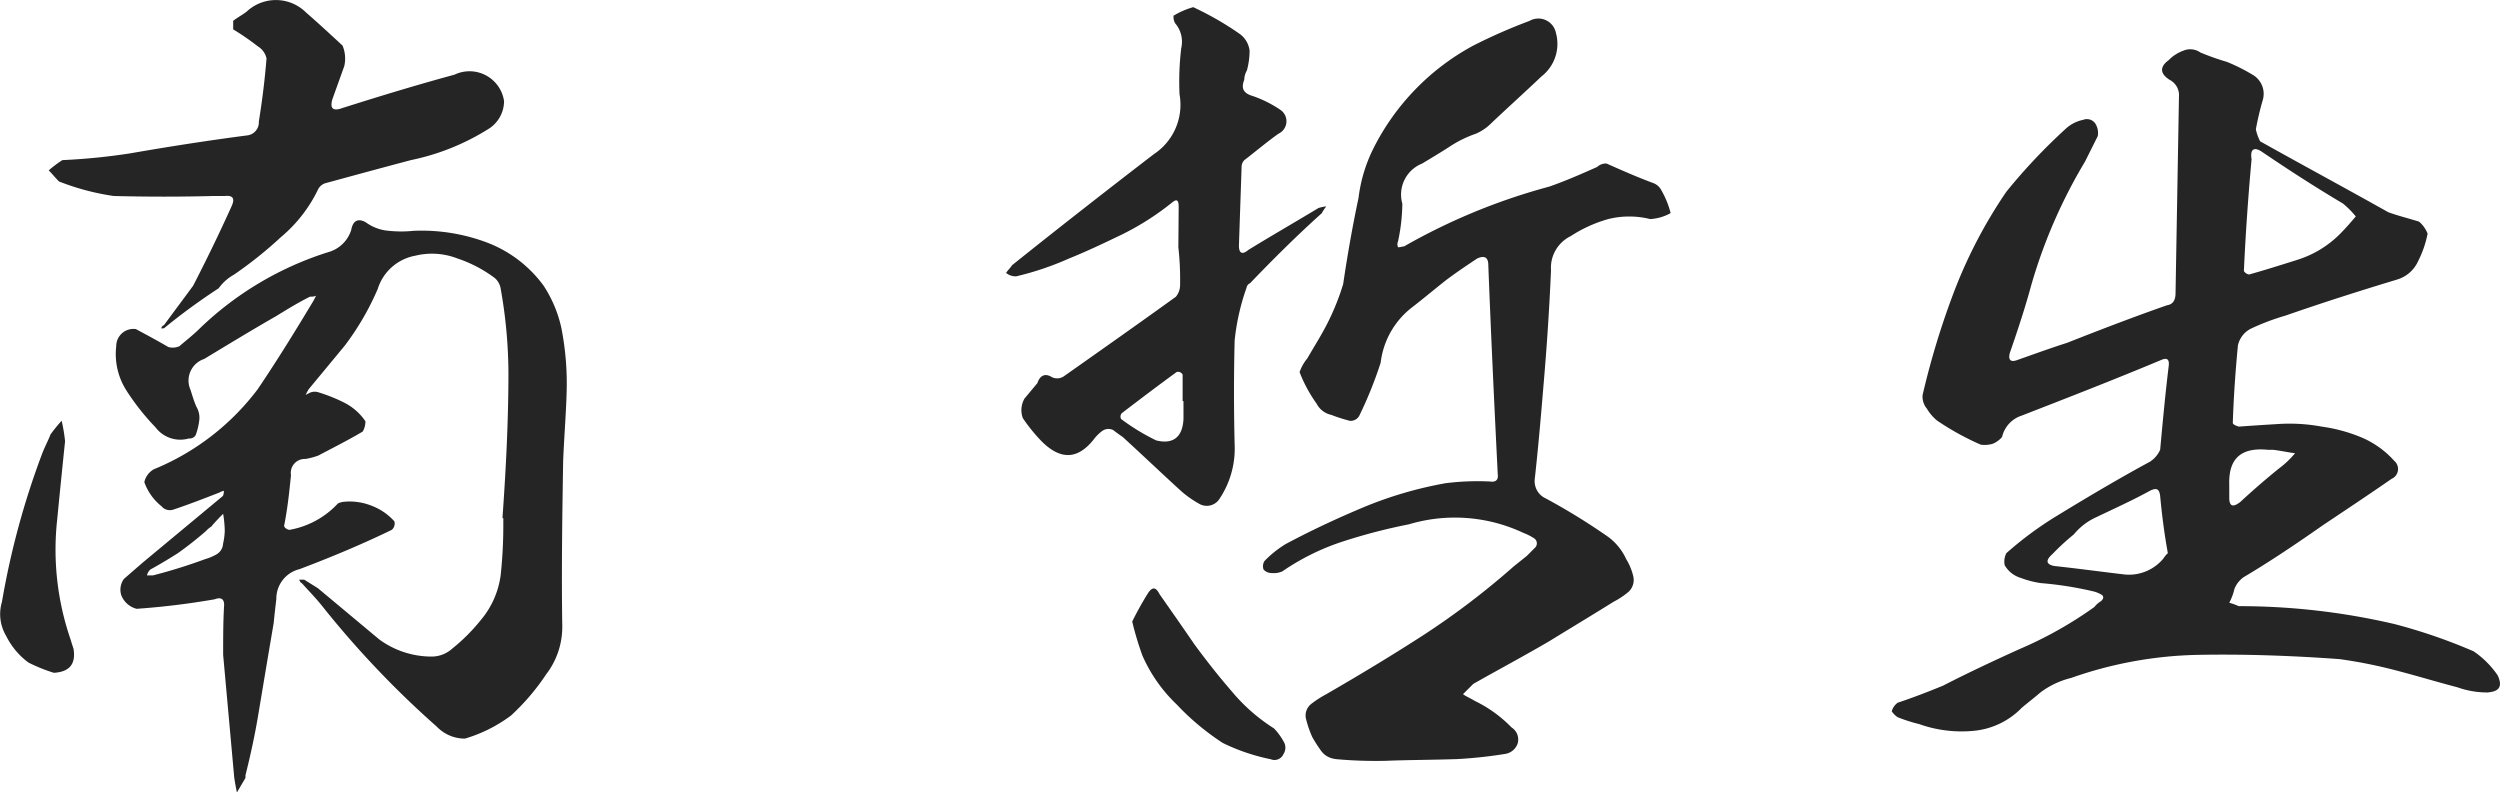
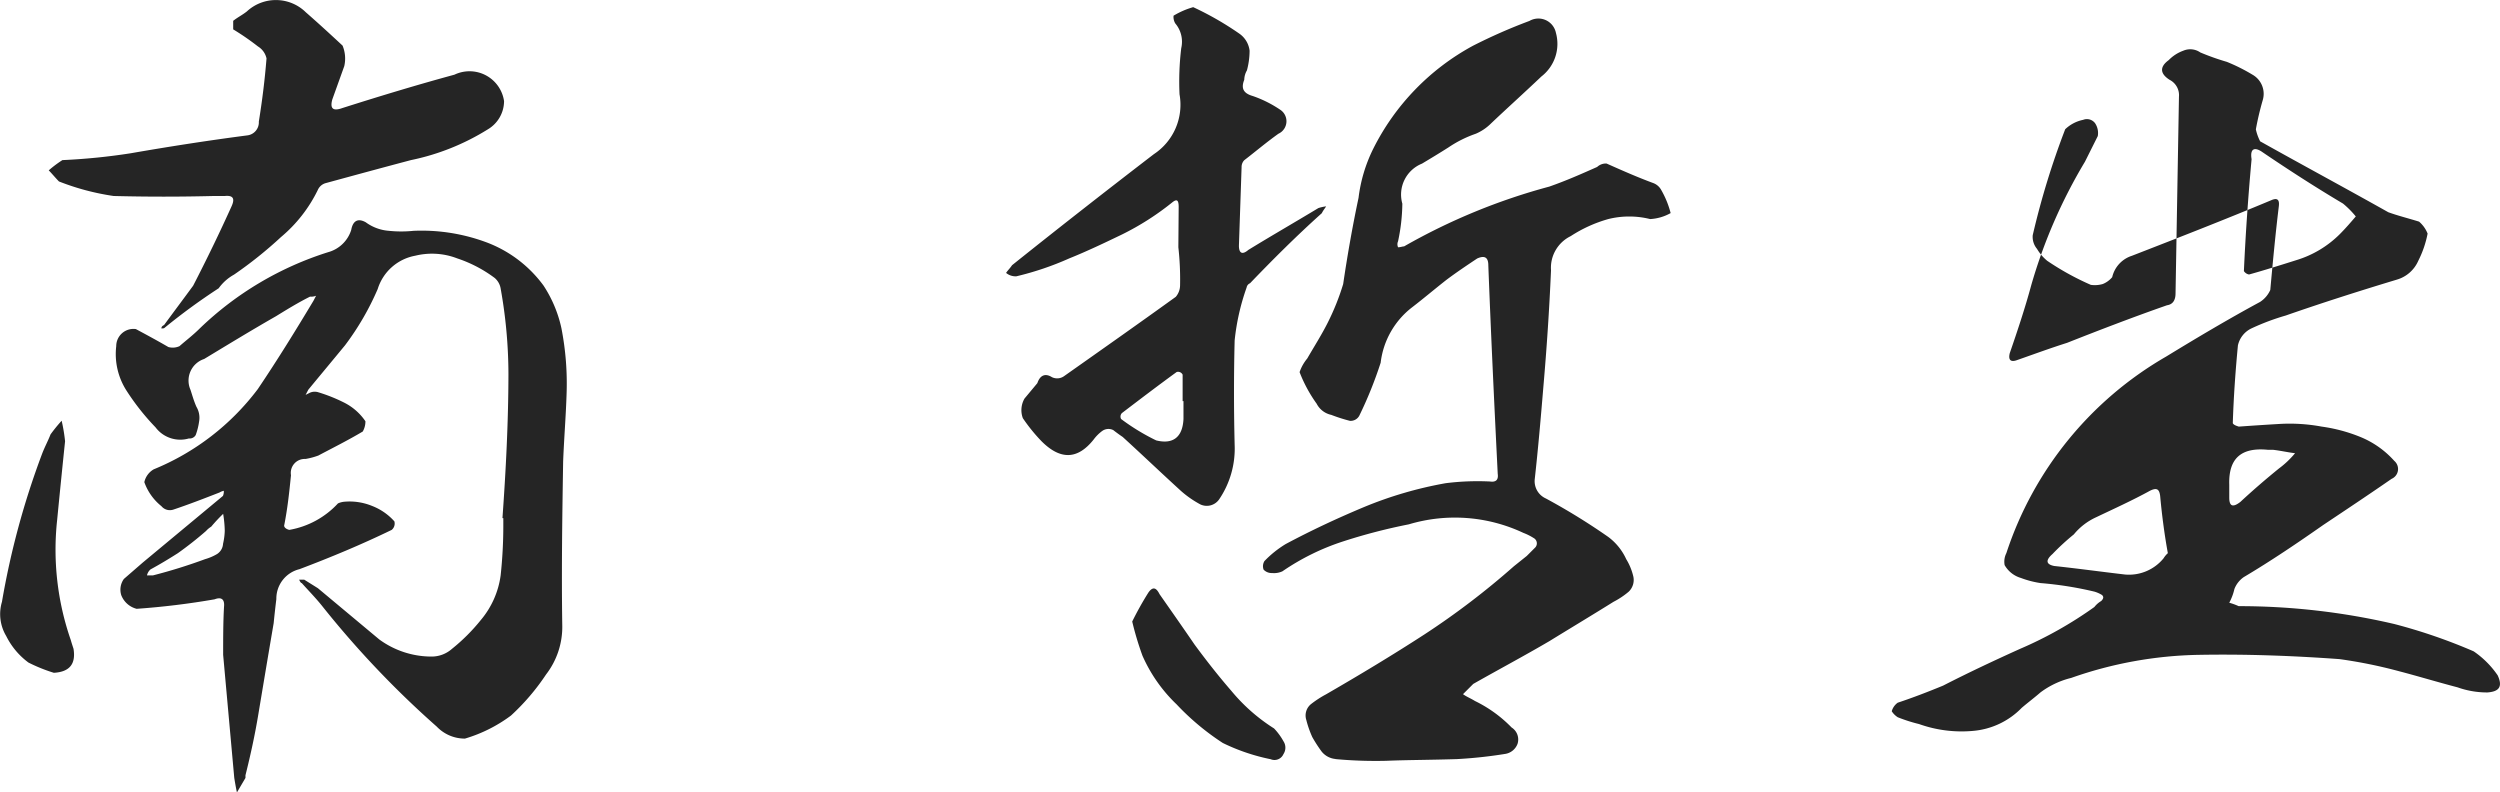
<svg xmlns="http://www.w3.org/2000/svg" width="93.624" height="29.676" viewBox="0 0 93.624 29.676">
-   <path id="パス_3067" data-name="パス 3067" d="M24.48-6.72h.032v.32a17.412,17.412,0,0,1-.1,1.824,3.268,3.268,0,0,1-.736,1.664,7,7,0,0,1-1.088,1.088,1.147,1.147,0,0,1-.768.288,3.314,3.314,0,0,1-1.952-.64l-2.3-1.92-.512-.32h-.192c.032.064.064.128.1.128.256.288.512.544.768.864a35.639,35.639,0,0,0,4.288,4.512,1.451,1.451,0,0,0,1.056.448A5.476,5.476,0,0,0,24.8.672,8.36,8.36,0,0,0,26.112-.864a2.913,2.913,0,0,0,.608-1.824c-.032-2.048,0-4.128.032-6.144.032-.832.1-1.664.128-2.5a10.81,10.81,0,0,0-.192-2.5,4.727,4.727,0,0,0-.672-1.6,4.686,4.686,0,0,0-2.176-1.632,6.962,6.962,0,0,0-2.688-.416,4.5,4.5,0,0,1-.928,0,1.675,1.675,0,0,1-.864-.32c-.288-.16-.48-.064-.544.288a1.251,1.251,0,0,1-.864.832,12.214,12.214,0,0,0-4.8,2.848c-.256.256-.512.448-.768.672a.608.608,0,0,1-.416.032c-.384-.224-.8-.448-1.216-.672a.645.645,0,0,0-.736.64,2.531,2.531,0,0,0,.384,1.664,8.941,8.941,0,0,0,1.088,1.376,1.158,1.158,0,0,0,1.248.416.26.26,0,0,0,.256-.128,2.4,2.4,0,0,0,.128-.512.8.8,0,0,0-.1-.544c-.1-.224-.16-.448-.224-.64a.851.851,0,0,1,.512-1.152c.9-.544,1.792-1.088,2.688-1.6.416-.256.832-.512,1.28-.736a.474.474,0,0,0,.224-.032l-.1.192c-.672,1.12-1.344,2.208-2.08,3.3a9.267,9.267,0,0,1-3.9,3.008.737.737,0,0,0-.352.48,2.014,2.014,0,0,0,.64.9.41.41,0,0,0,.448.128c.576-.192,1.152-.416,1.728-.64a.541.541,0,0,1,.16-.064.406.406,0,0,1-.032.192l-3.008,2.5-.7.608a.685.685,0,0,0-.1.608.839.839,0,0,0,.576.512A28.944,28.944,0,0,0,13.7-3.68c.256-.1.384,0,.352.288-.032.576-.032,1.184-.032,1.792l.416,4.608c.032.192.064.384.1.544l.32-.544v-.1c.192-.768.352-1.5.48-2.272.192-1.152.384-2.3.576-3.424.032-.32.064-.608.1-.9a1.135,1.135,0,0,1,.864-1.12c1.184-.448,2.336-.928,3.456-1.472a.307.307,0,0,0,.1-.32,2.165,2.165,0,0,0-.832-.576,2.227,2.227,0,0,0-1.024-.16.753.753,0,0,0-.256.064,3.229,3.229,0,0,1-1.824.992c-.128-.032-.192-.1-.192-.16.128-.64.192-1.248.256-1.888a.522.522,0,0,1,.544-.608,2.666,2.666,0,0,0,.48-.128c.544-.288,1.12-.576,1.664-.9a.76.76,0,0,0,.1-.384,2.1,2.1,0,0,0-.8-.7,6.006,6.006,0,0,0-.96-.384.44.44,0,0,0-.352.032l-.128.064.1-.192c.448-.544.928-1.12,1.376-1.664A10.174,10.174,0,0,0,19.808-15.3a1.813,1.813,0,0,1,1.408-1.248,2.62,2.62,0,0,1,1.568.1,4.939,4.939,0,0,1,1.408.736.669.669,0,0,1,.224.416,18.3,18.3,0,0,1,.288,3.2C24.7-10.3,24.608-8.512,24.48-6.72Zm-10.4.48a2.47,2.47,0,0,1-.064.48.488.488,0,0,1-.224.384,1.891,1.891,0,0,1-.448.192,19.742,19.742,0,0,1-1.952.608h-.224A.406.406,0,0,1,11.3-4.8c.352-.192.672-.384,1.024-.608a13.414,13.414,0,0,0,1.056-.832.848.848,0,0,1,.192-.16,6.143,6.143,0,0,1,.448-.48A4.337,4.337,0,0,1,14.08-6.24Zm-.416-12.544h.416c.32-.032.384.1.256.384q-.672,1.488-1.44,2.976c-.352.48-.736.992-1.088,1.472-.064.032-.1.064-.1.128.064,0,.1,0,.128-.032a23.242,23.242,0,0,1,2.016-1.472,1.754,1.754,0,0,1,.576-.512,15.42,15.42,0,0,0,1.76-1.408,5.349,5.349,0,0,0,1.376-1.76.454.454,0,0,1,.288-.256c1.056-.288,2.112-.576,3.2-.864a8.772,8.772,0,0,0,2.88-1.152,1.235,1.235,0,0,0,.608-1.056,1.307,1.307,0,0,0-1.856-.992c-1.408.384-2.784.8-4.192,1.248-.352.128-.48.032-.384-.32l.448-1.248a1.271,1.271,0,0,0-.064-.768c-.448-.416-.9-.832-1.376-1.248a1.6,1.6,0,0,0-2.208-.032c-.16.128-.352.224-.512.352v.32a9.525,9.525,0,0,1,.928.64.7.7,0,0,1,.32.448c-.064.8-.16,1.568-.288,2.368a.49.49,0,0,1-.416.512c-1.472.192-2.912.416-4.384.672A23.115,23.115,0,0,1,8-20.128a4.249,4.249,0,0,0-.512.384c.128.128.256.288.384.416a9.221,9.221,0,0,0,2.048.544Q11.792-18.736,13.664-18.784ZM7.68-.928c.576-.032.832-.32.736-.9-.032-.1-.064-.192-.1-.32a10.31,10.31,0,0,1-.512-4.512C7.9-7.648,8-8.64,8.1-9.6a6.408,6.408,0,0,0-.128-.768,5.843,5.843,0,0,0-.416.512c-.1.256-.224.48-.32.736a30.134,30.134,0,0,0-1.5,5.536,1.6,1.6,0,0,0,.16,1.28,2.766,2.766,0,0,0,.832.992A6.006,6.006,0,0,0,7.68-.928Zm48,3.232a16.51,16.51,0,0,0,1.888.064c.768-.032,1.664-.032,2.656-.064a17.026,17.026,0,0,0,1.792-.192.591.591,0,0,0,.48-.384.533.533,0,0,0-.224-.608A4.893,4.893,0,0,0,60.9.128c-.16-.1-.32-.16-.448-.256l.384-.384c.96-.544,1.92-1.056,2.848-1.6.832-.512,1.632-.992,2.4-1.472a3.005,3.005,0,0,0,.576-.384.609.609,0,0,0,.16-.608,2.17,2.17,0,0,0-.256-.608,2.151,2.151,0,0,0-.672-.832,23.954,23.954,0,0,0-2.336-1.44.709.709,0,0,1-.416-.736c.128-1.152.224-2.272.32-3.424.128-1.472.224-2.912.288-4.384a1.317,1.317,0,0,1,.736-1.28,5.131,5.131,0,0,1,1.408-.64,3.249,3.249,0,0,1,1.568,0,1.757,1.757,0,0,0,.768-.224,3.491,3.491,0,0,0-.352-.864.565.565,0,0,0-.288-.256c-.608-.224-1.184-.48-1.76-.736a.481.481,0,0,0-.352.128c-.576.256-1.152.512-1.792.736a22.951,22.951,0,0,0-5.44,2.24c-.064,0-.128.032-.224.032a.273.273,0,0,1,0-.224,7.035,7.035,0,0,0,.16-1.408,1.249,1.249,0,0,1,.736-1.5c.32-.192.64-.384.992-.608a4.38,4.38,0,0,1,1.024-.512A1.816,1.816,0,0,0,61.5-21.5c.608-.576,1.248-1.152,1.888-1.76a1.544,1.544,0,0,0,.544-1.632.67.67,0,0,0-.992-.448,20.2,20.2,0,0,0-2.112.928,8.922,8.922,0,0,0-3.744,3.872,5.663,5.663,0,0,0-.544,1.824c-.224,1.056-.416,2.144-.576,3.232a9.01,9.01,0,0,1-.576,1.44c-.224.448-.512.9-.768,1.344a1.623,1.623,0,0,0-.288.512,5.277,5.277,0,0,0,.64,1.184.8.8,0,0,0,.544.416,5.971,5.971,0,0,0,.7.224.368.368,0,0,0,.352-.192,15.122,15.122,0,0,0,.8-1.984,3.073,3.073,0,0,1,1.184-2.08c.416-.32.832-.672,1.28-1.024.384-.288.768-.544,1.152-.8.288-.128.416-.032.416.256.1,2.624.224,5.216.352,7.808q.048.336-.288.288a9.53,9.53,0,0,0-1.664.064,14.7,14.7,0,0,0-3.072.9c-.992.416-1.952.864-2.912,1.376a3.906,3.906,0,0,0-.8.64.367.367,0,0,0-.032.32.411.411,0,0,0,.32.128.75.75,0,0,0,.384-.064,8.834,8.834,0,0,1,2.272-1.12,21.416,21.416,0,0,1,2.464-.64,6.024,6.024,0,0,1,4.288.32,2.1,2.1,0,0,1,.384.192.227.227,0,0,1,.064.352l-.32.32-.48.384a29.074,29.074,0,0,1-3.36,2.56c-1.184.768-2.4,1.5-3.68,2.24a3.837,3.837,0,0,0-.544.352.547.547,0,0,0-.192.608,3.764,3.764,0,0,0,.224.64,5.212,5.212,0,0,0,.352.544A.754.754,0,0,0,55.68,2.3ZM49.792-16.864a10.844,10.844,0,0,1,.064,1.44.674.674,0,0,1-.16.416c-1.376.992-2.784,1.984-4.192,2.976a.445.445,0,0,1-.448.032c-.256-.16-.448-.064-.544.224l-.48.576a.865.865,0,0,0-.064.736,6.357,6.357,0,0,0,.7.864c.7.7,1.344.7,1.952-.064a1.517,1.517,0,0,1,.32-.32.4.4,0,0,1,.416-.032c.128.1.256.192.352.256.736.672,1.44,1.344,2.176,2.016a3.8,3.8,0,0,0,.736.512.564.564,0,0,0,.7-.192A3.385,3.385,0,0,0,51.9-9.472c-.032-1.312-.032-2.624,0-3.9a8.484,8.484,0,0,1,.448-1.984.213.213,0,0,1,.128-.16c.864-.9,1.76-1.792,2.688-2.624.064-.128.128-.192.16-.256a1.623,1.623,0,0,0-.288.064c-.9.544-1.792,1.056-2.624,1.568-.224.192-.352.128-.352-.16l.1-2.944a.363.363,0,0,1,.1-.256c.416-.32.832-.672,1.28-.992a.514.514,0,0,0,.064-.9,4.38,4.38,0,0,0-1.024-.512c-.352-.1-.448-.288-.32-.608a.729.729,0,0,1,.1-.352,2.905,2.905,0,0,0,.1-.736.907.907,0,0,0-.384-.64,11.517,11.517,0,0,0-1.728-.992,3.018,3.018,0,0,0-.736.32.476.476,0,0,0,.064.288,1.061,1.061,0,0,1,.224.928,10.407,10.407,0,0,0-.064,1.728,2.214,2.214,0,0,1-.96,2.24c-1.792,1.376-3.552,2.752-5.312,4.16-.064.1-.16.192-.224.288a.559.559,0,0,0,.384.128,11.147,11.147,0,0,0,1.984-.672c.64-.256,1.312-.576,1.984-.9a10.156,10.156,0,0,0,1.856-1.184c.192-.16.256-.1.256.16Zm.192,5.76v.672c-.032.672-.384.96-1.024.8a8,8,0,0,1-1.312-.8.19.19,0,0,1,.032-.224c.672-.512,1.344-1.024,2.048-1.536a.187.187,0,0,1,.224.1v.992Zm-1.92,8.256a11.427,11.427,0,0,0,.384,1.28A5.691,5.691,0,0,0,49.728.256,9.389,9.389,0,0,0,51.456,1.7a7.407,7.407,0,0,0,1.792.608.366.366,0,0,0,.48-.192.436.436,0,0,0,0-.48,2.293,2.293,0,0,0-.352-.48,6.747,6.747,0,0,1-1.6-1.408C51.3-.8,50.848-1.376,50.4-1.984c-.416-.608-.864-1.248-1.312-1.888-.128-.256-.256-.288-.416-.064A11.9,11.9,0,0,0,48.064-2.848ZM87.264-22.5l-.128,7.36c0,.256-.1.416-.32.448-1.28.448-2.528.928-3.744,1.408-.608.192-1.216.416-1.856.64-.256.1-.352,0-.288-.256.288-.832.576-1.7.8-2.528a19.407,19.407,0,0,1,2.016-4.64l.48-.96a.659.659,0,0,0-.1-.48.381.381,0,0,0-.448-.128,1.367,1.367,0,0,0-.672.352A21.694,21.694,0,0,0,80.8-18.944,18.072,18.072,0,0,0,78.88-15.3a29.79,29.79,0,0,0-1.216,3.968.7.7,0,0,0,.16.512,1.684,1.684,0,0,0,.384.448,10.073,10.073,0,0,0,1.632.9,1.065,1.065,0,0,0,.448-.032.908.908,0,0,0,.352-.256,1.1,1.1,0,0,1,.736-.8c1.728-.672,3.456-1.344,5.216-2.08.224-.1.32-.032.288.224-.128,1.056-.224,2.08-.32,3.136a1.034,1.034,0,0,1-.384.448c-1.184.64-2.368,1.344-3.52,2.048A13.275,13.275,0,0,0,80.8-5.408a.7.7,0,0,0-.064.448,1.038,1.038,0,0,0,.608.48,3.584,3.584,0,0,0,.736.192,13.263,13.263,0,0,1,2.016.32,1.137,1.137,0,0,1,.288.128c.064.064.064.128-.032.224a.913.913,0,0,0-.256.224,14.832,14.832,0,0,1-2.784,1.568c-.992.448-1.952.9-2.88,1.376-.544.224-1.12.448-1.7.64a.587.587,0,0,0-.224.32.748.748,0,0,0,.224.224,5.851,5.851,0,0,0,.8.256,4.741,4.741,0,0,0,2.016.256A2.879,2.879,0,0,0,81.376.384c.224-.192.48-.384.7-.576a3.177,3.177,0,0,1,1.152-.544A15.123,15.123,0,0,1,88-1.6c1.76-.032,3.52.032,5.28.16a18,18,0,0,1,2.208.448c.736.192,1.472.416,2.208.608a3.3,3.3,0,0,0,1.12.192c.448-.032.576-.224.384-.64a3.408,3.408,0,0,0-.9-.9,20.448,20.448,0,0,0-2.976-1.024A25.617,25.617,0,0,0,89.5-3.424a2.431,2.431,0,0,0-.352-.128,2.046,2.046,0,0,0,.192-.512.962.962,0,0,1,.352-.448c1.024-.608,2.016-1.28,2.976-1.952.864-.576,1.728-1.152,2.56-1.728a.4.4,0,0,0,.1-.672,3.454,3.454,0,0,0-1.28-.9,6.008,6.008,0,0,0-1.44-.384,6.56,6.56,0,0,0-1.568-.1c-.544.032-1.024.064-1.536.1-.1-.032-.192-.064-.224-.128.032-.992.1-1.952.192-2.912a.925.925,0,0,1,.512-.64,8.767,8.767,0,0,1,1.28-.48c1.376-.48,2.784-.928,4.16-1.344a1.256,1.256,0,0,0,.8-.7,3.881,3.881,0,0,0,.352-1.024,1.148,1.148,0,0,0-.32-.448c-.416-.128-.8-.224-1.152-.352-1.6-.9-3.2-1.76-4.8-2.656a1.85,1.85,0,0,1-.16-.448,10.827,10.827,0,0,1,.256-1.088.823.823,0,0,0-.384-.96,6.716,6.716,0,0,0-.96-.48,9.045,9.045,0,0,1-.992-.352.66.66,0,0,0-.64-.064,1.446,1.446,0,0,0-.544.352c-.352.256-.32.512.032.736A.646.646,0,0,1,87.264-22.5Zm6.624,4.48c-.192.224-.384.448-.608.672a3.9,3.9,0,0,1-1.6.96c-.608.192-1.216.384-1.792.544a.294.294,0,0,1-.192-.128c.064-1.408.16-2.784.288-4.192-.064-.384.1-.48.416-.256.992.672,1.984,1.312,3.008,1.92A3.4,3.4,0,0,1,93.888-18.016ZM86.848-5.408a.848.848,0,0,0-.16.192,1.673,1.673,0,0,1-1.44.608c-.864-.1-1.76-.224-2.656-.32-.32-.064-.32-.224-.064-.448a8.719,8.719,0,0,1,.8-.736,2.326,2.326,0,0,1,.832-.64c.672-.32,1.376-.64,2.016-.992.256-.128.352-.064.384.192C86.624-6.848,86.72-6.112,86.848-5.408Zm2.3-2.56c-.032-.992.448-1.408,1.44-1.312h.192c.288.032.576.1.832.128a3.426,3.426,0,0,1-.608.576q-.768.624-1.44,1.248c-.288.224-.416.16-.416-.16Z" transform="translate(-5.663 26.124)" fill="#252525" />
+   <path id="パス_3067" data-name="パス 3067" d="M24.48-6.72h.032v.32a17.412,17.412,0,0,1-.1,1.824,3.268,3.268,0,0,1-.736,1.664,7,7,0,0,1-1.088,1.088,1.147,1.147,0,0,1-.768.288,3.314,3.314,0,0,1-1.952-.64l-2.3-1.92-.512-.32h-.192c.032.064.064.128.1.128.256.288.512.544.768.864a35.639,35.639,0,0,0,4.288,4.512,1.451,1.451,0,0,0,1.056.448A5.476,5.476,0,0,0,24.8.672,8.36,8.36,0,0,0,26.112-.864a2.913,2.913,0,0,0,.608-1.824c-.032-2.048,0-4.128.032-6.144.032-.832.1-1.664.128-2.5a10.81,10.81,0,0,0-.192-2.5,4.727,4.727,0,0,0-.672-1.6,4.686,4.686,0,0,0-2.176-1.632,6.962,6.962,0,0,0-2.688-.416,4.5,4.5,0,0,1-.928,0,1.675,1.675,0,0,1-.864-.32c-.288-.16-.48-.064-.544.288a1.251,1.251,0,0,1-.864.832,12.214,12.214,0,0,0-4.8,2.848c-.256.256-.512.448-.768.672a.608.608,0,0,1-.416.032c-.384-.224-.8-.448-1.216-.672a.645.645,0,0,0-.736.64,2.531,2.531,0,0,0,.384,1.664,8.941,8.941,0,0,0,1.088,1.376,1.158,1.158,0,0,0,1.248.416.26.26,0,0,0,.256-.128,2.4,2.4,0,0,0,.128-.512.8.8,0,0,0-.1-.544c-.1-.224-.16-.448-.224-.64a.851.851,0,0,1,.512-1.152c.9-.544,1.792-1.088,2.688-1.6.416-.256.832-.512,1.28-.736a.474.474,0,0,0,.224-.032l-.1.192c-.672,1.12-1.344,2.208-2.08,3.3a9.267,9.267,0,0,1-3.9,3.008.737.737,0,0,0-.352.48,2.014,2.014,0,0,0,.64.9.41.41,0,0,0,.448.128c.576-.192,1.152-.416,1.728-.64a.541.541,0,0,1,.16-.064.406.406,0,0,1-.032.192l-3.008,2.5-.7.608a.685.685,0,0,0-.1.608.839.839,0,0,0,.576.512A28.944,28.944,0,0,0,13.7-3.68c.256-.1.384,0,.352.288-.032.576-.032,1.184-.032,1.792l.416,4.608c.032.192.064.384.1.544l.32-.544v-.1c.192-.768.352-1.5.48-2.272.192-1.152.384-2.3.576-3.424.032-.32.064-.608.1-.9a1.135,1.135,0,0,1,.864-1.12c1.184-.448,2.336-.928,3.456-1.472a.307.307,0,0,0,.1-.32,2.165,2.165,0,0,0-.832-.576,2.227,2.227,0,0,0-1.024-.16.753.753,0,0,0-.256.064,3.229,3.229,0,0,1-1.824.992c-.128-.032-.192-.1-.192-.16.128-.64.192-1.248.256-1.888a.522.522,0,0,1,.544-.608,2.666,2.666,0,0,0,.48-.128c.544-.288,1.12-.576,1.664-.9a.76.76,0,0,0,.1-.384,2.1,2.1,0,0,0-.8-.7,6.006,6.006,0,0,0-.96-.384.44.44,0,0,0-.352.032l-.128.064.1-.192c.448-.544.928-1.12,1.376-1.664A10.174,10.174,0,0,0,19.808-15.3a1.813,1.813,0,0,1,1.408-1.248,2.62,2.62,0,0,1,1.568.1,4.939,4.939,0,0,1,1.408.736.669.669,0,0,1,.224.416,18.3,18.3,0,0,1,.288,3.2C24.7-10.3,24.608-8.512,24.48-6.72Zm-10.4.48a2.47,2.47,0,0,1-.064.48.488.488,0,0,1-.224.384,1.891,1.891,0,0,1-.448.192,19.742,19.742,0,0,1-1.952.608h-.224A.406.406,0,0,1,11.3-4.8c.352-.192.672-.384,1.024-.608a13.414,13.414,0,0,0,1.056-.832.848.848,0,0,1,.192-.16,6.143,6.143,0,0,1,.448-.48A4.337,4.337,0,0,1,14.08-6.24Zm-.416-12.544h.416c.32-.032.384.1.256.384q-.672,1.488-1.44,2.976c-.352.48-.736.992-1.088,1.472-.064.032-.1.064-.1.128.064,0,.1,0,.128-.032a23.242,23.242,0,0,1,2.016-1.472,1.754,1.754,0,0,1,.576-.512,15.42,15.42,0,0,0,1.76-1.408,5.349,5.349,0,0,0,1.376-1.76.454.454,0,0,1,.288-.256c1.056-.288,2.112-.576,3.2-.864a8.772,8.772,0,0,0,2.88-1.152,1.235,1.235,0,0,0,.608-1.056,1.307,1.307,0,0,0-1.856-.992c-1.408.384-2.784.8-4.192,1.248-.352.128-.48.032-.384-.32l.448-1.248a1.271,1.271,0,0,0-.064-.768c-.448-.416-.9-.832-1.376-1.248a1.6,1.6,0,0,0-2.208-.032c-.16.128-.352.224-.512.352v.32a9.525,9.525,0,0,1,.928.64.7.7,0,0,1,.32.448c-.064.8-.16,1.568-.288,2.368a.49.49,0,0,1-.416.512c-1.472.192-2.912.416-4.384.672A23.115,23.115,0,0,1,8-20.128a4.249,4.249,0,0,0-.512.384c.128.128.256.288.384.416a9.221,9.221,0,0,0,2.048.544Q11.792-18.736,13.664-18.784ZM7.68-.928c.576-.032.832-.32.736-.9-.032-.1-.064-.192-.1-.32a10.31,10.31,0,0,1-.512-4.512C7.9-7.648,8-8.64,8.1-9.6a6.408,6.408,0,0,0-.128-.768,5.843,5.843,0,0,0-.416.512c-.1.256-.224.48-.32.736a30.134,30.134,0,0,0-1.5,5.536,1.6,1.6,0,0,0,.16,1.28,2.766,2.766,0,0,0,.832.992A6.006,6.006,0,0,0,7.68-.928Zm48,3.232a16.51,16.51,0,0,0,1.888.064c.768-.032,1.664-.032,2.656-.064a17.026,17.026,0,0,0,1.792-.192.591.591,0,0,0,.48-.384.533.533,0,0,0-.224-.608A4.893,4.893,0,0,0,60.9.128c-.16-.1-.32-.16-.448-.256l.384-.384c.96-.544,1.92-1.056,2.848-1.6.832-.512,1.632-.992,2.4-1.472a3.005,3.005,0,0,0,.576-.384.609.609,0,0,0,.16-.608,2.17,2.17,0,0,0-.256-.608,2.151,2.151,0,0,0-.672-.832,23.954,23.954,0,0,0-2.336-1.44.709.709,0,0,1-.416-.736c.128-1.152.224-2.272.32-3.424.128-1.472.224-2.912.288-4.384a1.317,1.317,0,0,1,.736-1.28,5.131,5.131,0,0,1,1.408-.64,3.249,3.249,0,0,1,1.568,0,1.757,1.757,0,0,0,.768-.224,3.491,3.491,0,0,0-.352-.864.565.565,0,0,0-.288-.256c-.608-.224-1.184-.48-1.76-.736a.481.481,0,0,0-.352.128c-.576.256-1.152.512-1.792.736a22.951,22.951,0,0,0-5.44,2.24c-.064,0-.128.032-.224.032a.273.273,0,0,1,0-.224,7.035,7.035,0,0,0,.16-1.408,1.249,1.249,0,0,1,.736-1.5c.32-.192.64-.384.992-.608a4.38,4.38,0,0,1,1.024-.512A1.816,1.816,0,0,0,61.5-21.5c.608-.576,1.248-1.152,1.888-1.76a1.544,1.544,0,0,0,.544-1.632.67.67,0,0,0-.992-.448,20.2,20.2,0,0,0-2.112.928,8.922,8.922,0,0,0-3.744,3.872,5.663,5.663,0,0,0-.544,1.824c-.224,1.056-.416,2.144-.576,3.232a9.01,9.01,0,0,1-.576,1.44c-.224.448-.512.9-.768,1.344a1.623,1.623,0,0,0-.288.512,5.277,5.277,0,0,0,.64,1.184.8.8,0,0,0,.544.416,5.971,5.971,0,0,0,.7.224.368.368,0,0,0,.352-.192,15.122,15.122,0,0,0,.8-1.984,3.073,3.073,0,0,1,1.184-2.08c.416-.32.832-.672,1.28-1.024.384-.288.768-.544,1.152-.8.288-.128.416-.032.416.256.1,2.624.224,5.216.352,7.808q.048.336-.288.288a9.53,9.53,0,0,0-1.664.064,14.7,14.7,0,0,0-3.072.9c-.992.416-1.952.864-2.912,1.376a3.906,3.906,0,0,0-.8.64.367.367,0,0,0-.032.32.411.411,0,0,0,.32.128.75.75,0,0,0,.384-.064,8.834,8.834,0,0,1,2.272-1.12,21.416,21.416,0,0,1,2.464-.64,6.024,6.024,0,0,1,4.288.32,2.1,2.1,0,0,1,.384.192.227.227,0,0,1,.064.352l-.32.32-.48.384a29.074,29.074,0,0,1-3.36,2.56c-1.184.768-2.4,1.5-3.68,2.24a3.837,3.837,0,0,0-.544.352.547.547,0,0,0-.192.608,3.764,3.764,0,0,0,.224.64,5.212,5.212,0,0,0,.352.544A.754.754,0,0,0,55.68,2.3ZM49.792-16.864a10.844,10.844,0,0,1,.064,1.44.674.674,0,0,1-.16.416c-1.376.992-2.784,1.984-4.192,2.976a.445.445,0,0,1-.448.032c-.256-.16-.448-.064-.544.224l-.48.576a.865.865,0,0,0-.064.736,6.357,6.357,0,0,0,.7.864c.7.7,1.344.7,1.952-.064a1.517,1.517,0,0,1,.32-.32.4.4,0,0,1,.416-.032c.128.1.256.192.352.256.736.672,1.44,1.344,2.176,2.016a3.8,3.8,0,0,0,.736.512.564.564,0,0,0,.7-.192A3.385,3.385,0,0,0,51.9-9.472c-.032-1.312-.032-2.624,0-3.9a8.484,8.484,0,0,1,.448-1.984.213.213,0,0,1,.128-.16c.864-.9,1.76-1.792,2.688-2.624.064-.128.128-.192.16-.256a1.623,1.623,0,0,0-.288.064c-.9.544-1.792,1.056-2.624,1.568-.224.192-.352.128-.352-.16l.1-2.944a.363.363,0,0,1,.1-.256c.416-.32.832-.672,1.28-.992a.514.514,0,0,0,.064-.9,4.38,4.38,0,0,0-1.024-.512c-.352-.1-.448-.288-.32-.608a.729.729,0,0,1,.1-.352,2.905,2.905,0,0,0,.1-.736.907.907,0,0,0-.384-.64,11.517,11.517,0,0,0-1.728-.992,3.018,3.018,0,0,0-.736.32.476.476,0,0,0,.064.288,1.061,1.061,0,0,1,.224.928,10.407,10.407,0,0,0-.064,1.728,2.214,2.214,0,0,1-.96,2.24c-1.792,1.376-3.552,2.752-5.312,4.16-.064.1-.16.192-.224.288a.559.559,0,0,0,.384.128,11.147,11.147,0,0,0,1.984-.672c.64-.256,1.312-.576,1.984-.9a10.156,10.156,0,0,0,1.856-1.184c.192-.16.256-.1.256.16Zm.192,5.76v.672c-.032.672-.384.96-1.024.8a8,8,0,0,1-1.312-.8.19.19,0,0,1,.032-.224c.672-.512,1.344-1.024,2.048-1.536a.187.187,0,0,1,.224.1v.992Zm-1.92,8.256a11.427,11.427,0,0,0,.384,1.28A5.691,5.691,0,0,0,49.728.256,9.389,9.389,0,0,0,51.456,1.7a7.407,7.407,0,0,0,1.792.608.366.366,0,0,0,.48-.192.436.436,0,0,0,0-.48,2.293,2.293,0,0,0-.352-.48,6.747,6.747,0,0,1-1.6-1.408C51.3-.8,50.848-1.376,50.4-1.984c-.416-.608-.864-1.248-1.312-1.888-.128-.256-.256-.288-.416-.064A11.9,11.9,0,0,0,48.064-2.848ZM87.264-22.5l-.128,7.36c0,.256-.1.416-.32.448-1.28.448-2.528.928-3.744,1.408-.608.192-1.216.416-1.856.64-.256.1-.352,0-.288-.256.288-.832.576-1.7.8-2.528a19.407,19.407,0,0,1,2.016-4.64l.48-.96a.659.659,0,0,0-.1-.48.381.381,0,0,0-.448-.128,1.367,1.367,0,0,0-.672.352a29.79,29.79,0,0,0-1.216,3.968.7.7,0,0,0,.16.512,1.684,1.684,0,0,0,.384.448,10.073,10.073,0,0,0,1.632.9,1.065,1.065,0,0,0,.448-.032.908.908,0,0,0,.352-.256,1.1,1.1,0,0,1,.736-.8c1.728-.672,3.456-1.344,5.216-2.08.224-.1.32-.032.288.224-.128,1.056-.224,2.08-.32,3.136a1.034,1.034,0,0,1-.384.448c-1.184.64-2.368,1.344-3.52,2.048A13.275,13.275,0,0,0,80.8-5.408a.7.7,0,0,0-.064.448,1.038,1.038,0,0,0,.608.48,3.584,3.584,0,0,0,.736.192,13.263,13.263,0,0,1,2.016.32,1.137,1.137,0,0,1,.288.128c.064.064.064.128-.032.224a.913.913,0,0,0-.256.224,14.832,14.832,0,0,1-2.784,1.568c-.992.448-1.952.9-2.88,1.376-.544.224-1.12.448-1.7.64a.587.587,0,0,0-.224.32.748.748,0,0,0,.224.224,5.851,5.851,0,0,0,.8.256,4.741,4.741,0,0,0,2.016.256A2.879,2.879,0,0,0,81.376.384c.224-.192.48-.384.7-.576a3.177,3.177,0,0,1,1.152-.544A15.123,15.123,0,0,1,88-1.6c1.76-.032,3.52.032,5.28.16a18,18,0,0,1,2.208.448c.736.192,1.472.416,2.208.608a3.3,3.3,0,0,0,1.12.192c.448-.032.576-.224.384-.64a3.408,3.408,0,0,0-.9-.9,20.448,20.448,0,0,0-2.976-1.024A25.617,25.617,0,0,0,89.5-3.424a2.431,2.431,0,0,0-.352-.128,2.046,2.046,0,0,0,.192-.512.962.962,0,0,1,.352-.448c1.024-.608,2.016-1.28,2.976-1.952.864-.576,1.728-1.152,2.56-1.728a.4.4,0,0,0,.1-.672,3.454,3.454,0,0,0-1.28-.9,6.008,6.008,0,0,0-1.44-.384,6.56,6.56,0,0,0-1.568-.1c-.544.032-1.024.064-1.536.1-.1-.032-.192-.064-.224-.128.032-.992.1-1.952.192-2.912a.925.925,0,0,1,.512-.64,8.767,8.767,0,0,1,1.28-.48c1.376-.48,2.784-.928,4.16-1.344a1.256,1.256,0,0,0,.8-.7,3.881,3.881,0,0,0,.352-1.024,1.148,1.148,0,0,0-.32-.448c-.416-.128-.8-.224-1.152-.352-1.6-.9-3.2-1.76-4.8-2.656a1.85,1.85,0,0,1-.16-.448,10.827,10.827,0,0,1,.256-1.088.823.823,0,0,0-.384-.96,6.716,6.716,0,0,0-.96-.48,9.045,9.045,0,0,1-.992-.352.66.66,0,0,0-.64-.064,1.446,1.446,0,0,0-.544.352c-.352.256-.32.512.032.736A.646.646,0,0,1,87.264-22.5Zm6.624,4.48c-.192.224-.384.448-.608.672a3.9,3.9,0,0,1-1.6.96c-.608.192-1.216.384-1.792.544a.294.294,0,0,1-.192-.128c.064-1.408.16-2.784.288-4.192-.064-.384.1-.48.416-.256.992.672,1.984,1.312,3.008,1.92A3.4,3.4,0,0,1,93.888-18.016ZM86.848-5.408a.848.848,0,0,0-.16.192,1.673,1.673,0,0,1-1.44.608c-.864-.1-1.76-.224-2.656-.32-.32-.064-.32-.224-.064-.448a8.719,8.719,0,0,1,.8-.736,2.326,2.326,0,0,1,.832-.64c.672-.32,1.376-.64,2.016-.992.256-.128.352-.064.384.192C86.624-6.848,86.72-6.112,86.848-5.408Zm2.3-2.56c-.032-.992.448-1.408,1.44-1.312h.192c.288.032.576.1.832.128a3.426,3.426,0,0,1-.608.576q-.768.624-1.44,1.248c-.288.224-.416.16-.416-.16Z" transform="translate(-5.663 26.124)" fill="#252525" />
</svg>